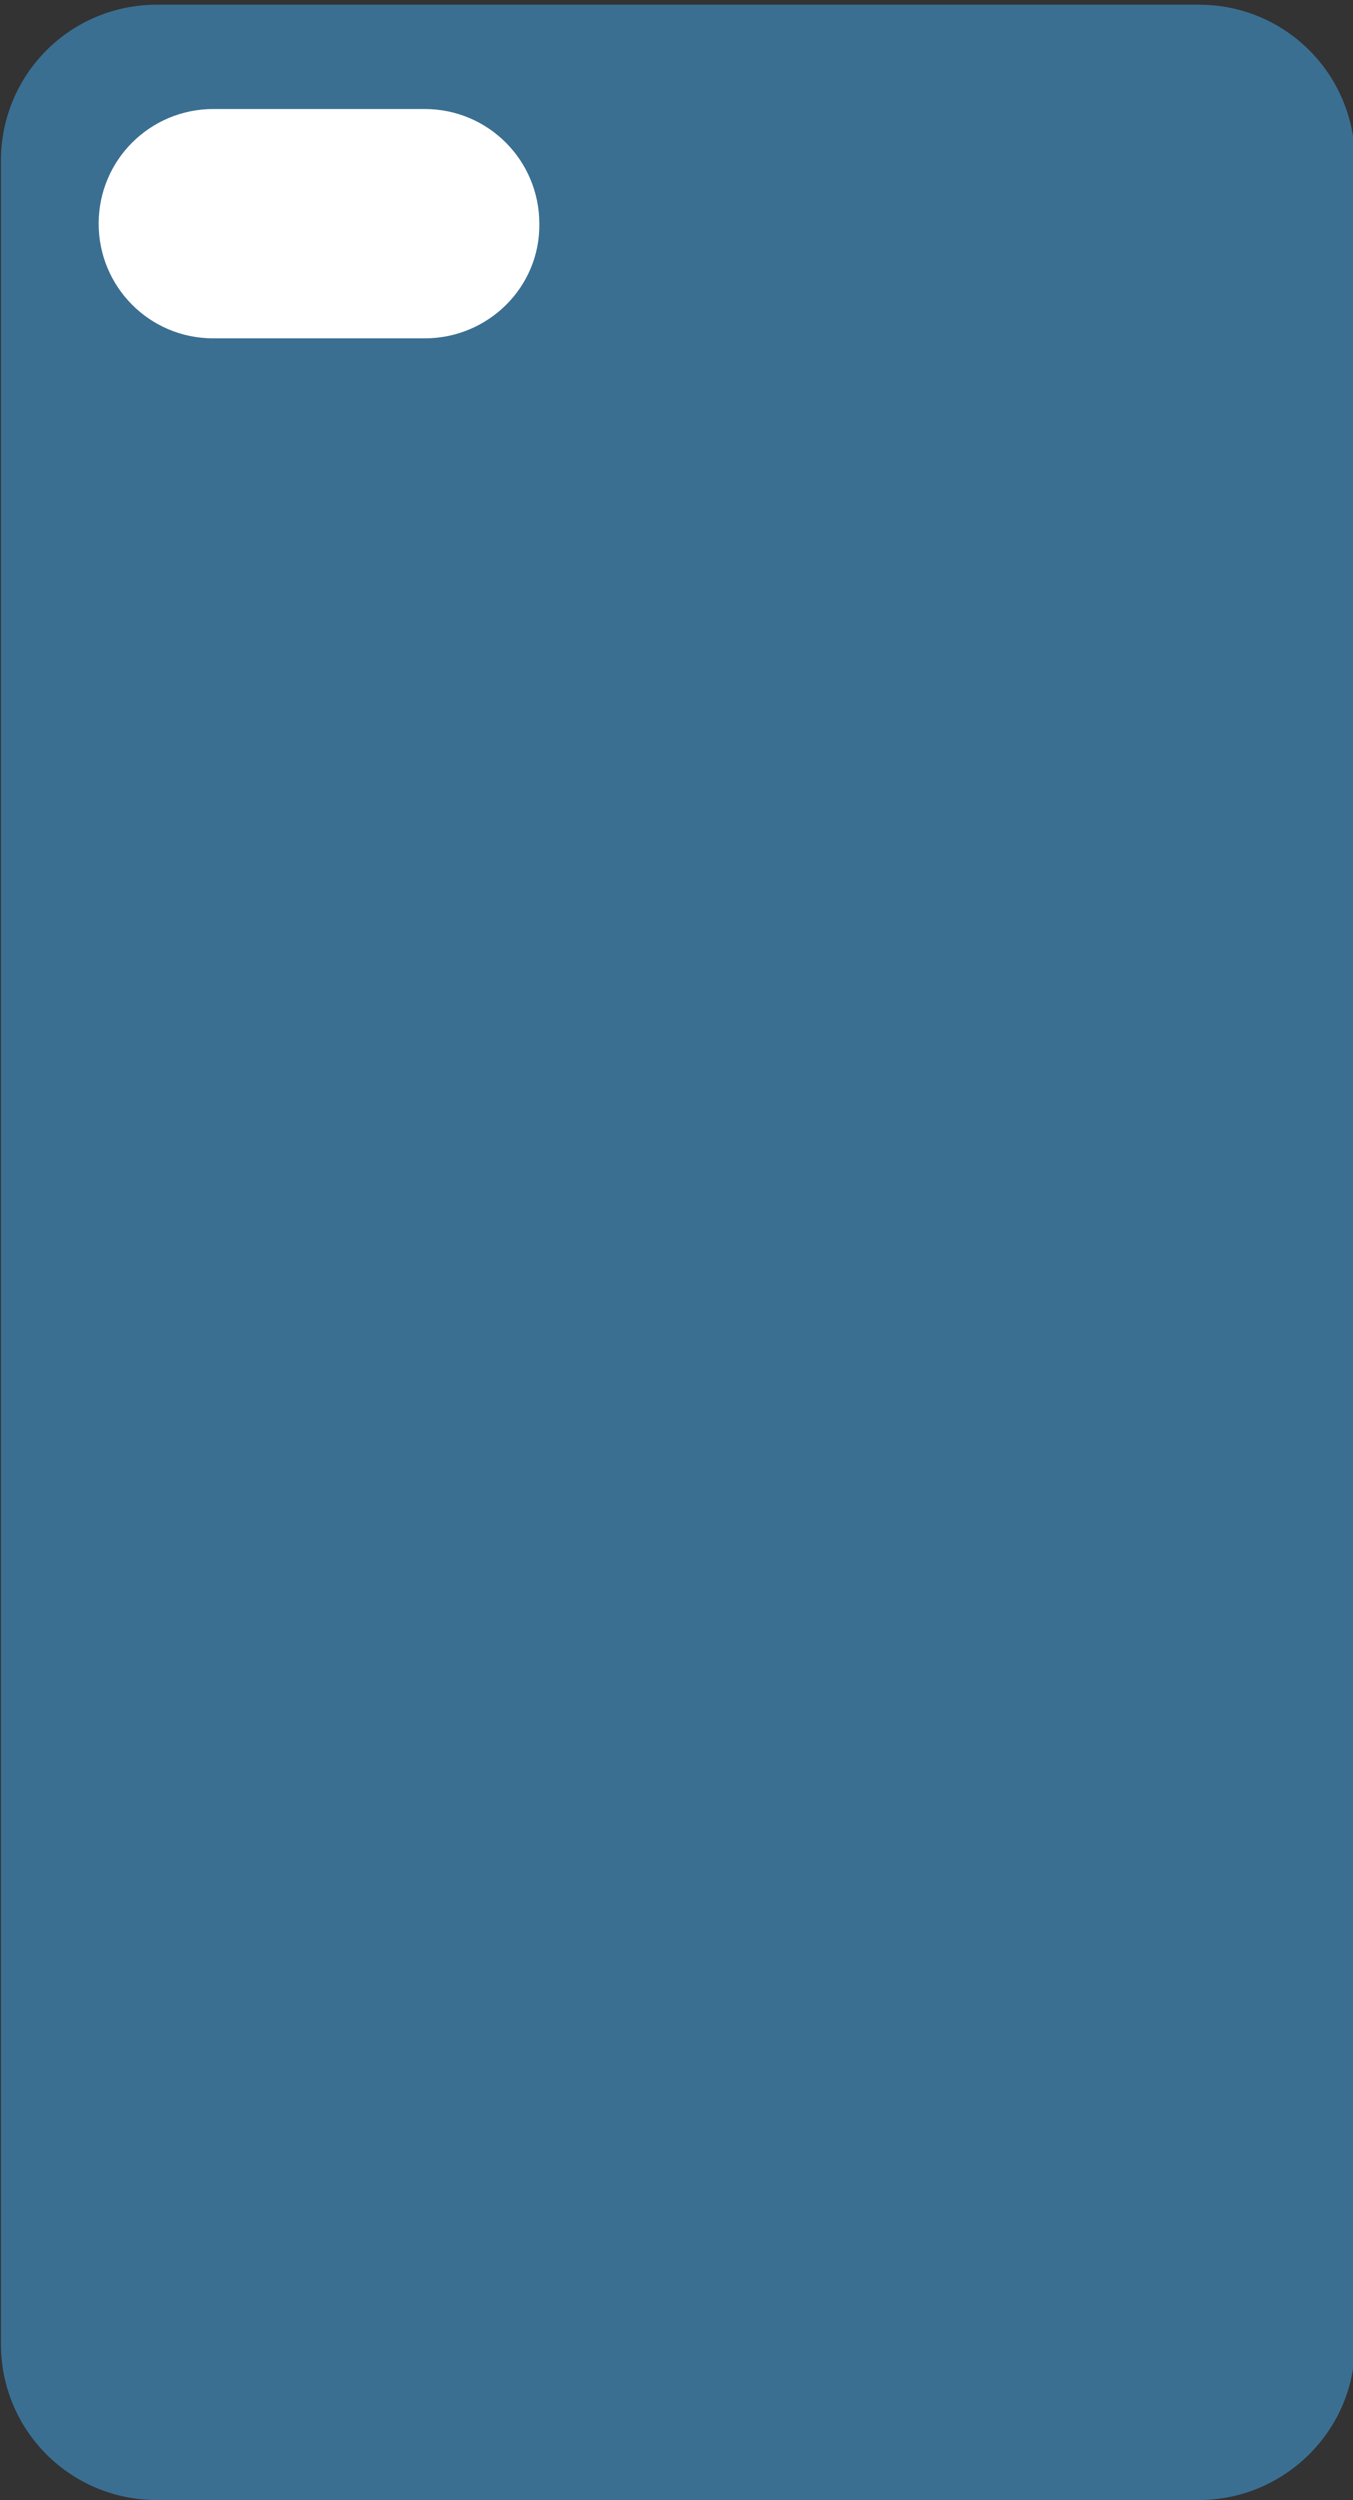
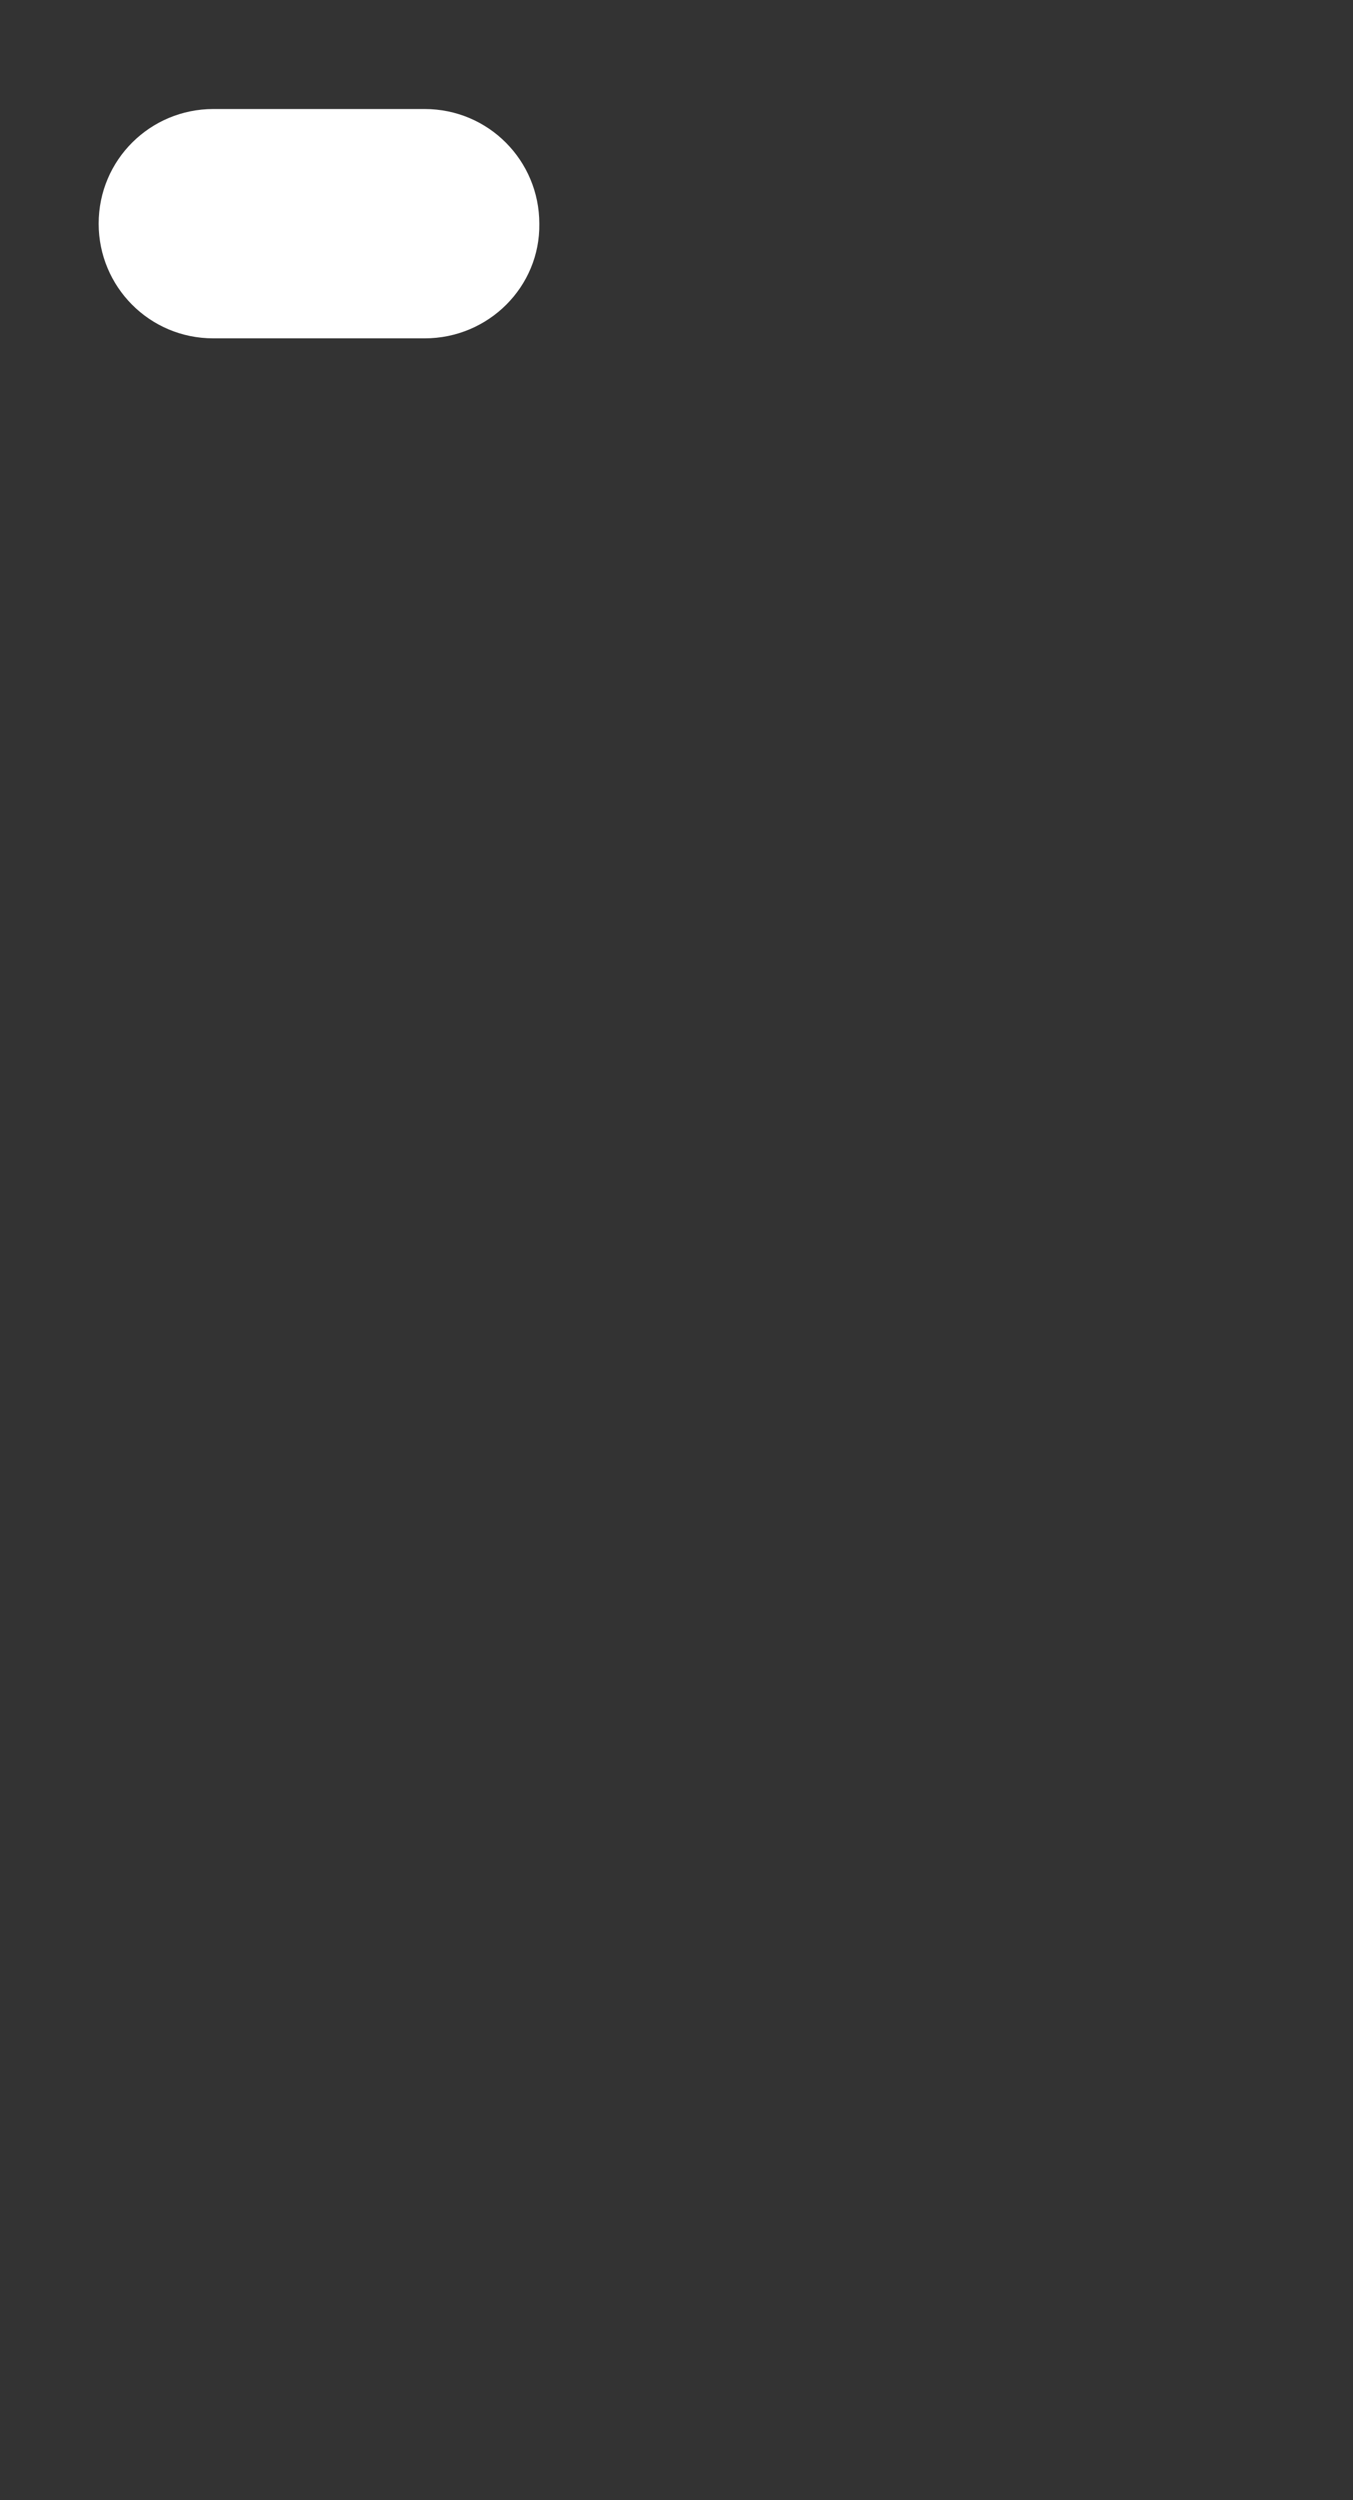
<svg xmlns="http://www.w3.org/2000/svg" xmlns:xlink="http://www.w3.org/1999/xlink" version="1.1" x="0px" y="0px" viewBox="0 0 144 266" style="enable-background:new 0 0 144 266;" xml:space="preserve">
  <rect x="0" y="0" width="144" height="266" fill="#333333" stroke="none" />
  <style type="text/css">
	.st0{fill:#FFFFFF;}
	.st1{fill:#FF9A00;}
	.st2{clip-path:url(#SVGID_2_);}
	.st3{fill:#FF3356;}
	.st4{fill:#FF9ABA;}
	.st5{clip-path:url(#SVGID_4_);}
	.st6{fill:#FFE900;}
	.st7{fill:#47D8D2;}
	.st8{clip-path:url(#SVGID_6_);fill:#FF9A00;}
	.st9{fill:#FF5D55;}
	.st10{clip-path:url(#SVGID_8_);}
	.st11{fill-rule:evenodd;clip-rule:evenodd;fill:#FF9933;}
	.st12{fill-rule:evenodd;clip-rule:evenodd;fill:#FFFF99;}
	.st13{fill-rule:evenodd;clip-rule:evenodd;fill:#FFAD33;}
	.st14{fill:#FFB700;}
	.st15{clip-path:url(#SVGID_10_);fill:#FF7B80;}
	.st16{fill:#53C8FF;}
	.st17{clip-path:url(#SVGID_12_);}
	.st18{fill:#29ABE2;}
	.st19{fill:#9263A3;}
	.st20{fill:#EF6770;}
	.st21{fill:#3A6F92;}
	.st22{opacity:0.15;clip-path:url(#SVGID_14_);}
	.st23{opacity:0.15;}
	.st24{clip-path:url(#SVGID_16_);fill:#FFFFFF;}
	.st25{fill:#FF7F8A;}
	.st26{clip-path:url(#SVGID_18_);}
	.st27{clip-path:url(#SVGID_20_);}
	.st28{fill:#ED1E79;}
	.st29{fill:#999999;}
</style>
  <g id="Layer_3">
    <g>
      <defs>
        <path id="SVGID_11_" d="M-107.3,12h-110.9c-9.2,0-16.6-7.4-16.6-16.6v-232.4c0-9.2,7.4-16.6,16.6-16.6h110.9     c9.2,0,16.6,7.4,16.6,16.6V-4.6C-90.7,4.6-98.2,12-107.3,12z" />
      </defs>
      <clipPath id="SVGID_2_">
        <use xlink:href="#SVGID_11_" style="overflow:visible;" />
      </clipPath>
      <g class="st2">
        <polygon class="st18" points="-52.4,-78.6 -75.2,8.1 -58.8,-1.5 -42.8,-62.1 17.9,-46.2 34.3,-55.8    " />
-         <polygon class="st18" points="-205.3,-26.1 -96.9,2.4 -68.4,-105.9 40,-77.4 30.4,-93.9 -78,-122.4 -106.5,-14 -214.8,-42.5      -243.3,65.9 -233.8,82.3    " />
        <polygon class="st18" points="-245.2,-94.5 -136.8,-66 -108.3,-174.4 0,-145.9 -9.5,-162.3 -117.9,-190.8 -146.4,-82.4      -254.8,-110.9 -283.3,-2.6 -273.7,13.8    " />
-         <polygon class="st18" points="-219.6,-50.7 -111.3,-22.2 -82.8,-130.6 25.6,-102.1 16,-118.5 -92.3,-147 -120.9,-38.6      -229.2,-67.1 -257.7,41.2 -248.1,57.6    " />
      </g>
    </g>
-     <path class="st21" d="M127.6,266H16.7c-9.2,0-16.6-7.4-16.6-16.6V17.1c0-9.2,7.4-16.6,16.6-16.6h110.9c9.2,0,16.6,7.4,16.6,16.6   v232.4C144.2,258.6,136.7,266,127.6,266z" />
    <path class="st0" d="M45.2,36H22.7c-6.8,0-12.2-5.5-12.2-12.2v0c0-6.8,5.5-12.2,12.2-12.2h22.5c6.8,0,12.2,5.5,12.2,12.2v0   C57.5,30.5,52,36,45.2,36z" />
    <g>
      <defs>
-         <path id="SVGID_13_" d="M615.6,266H504.7c-9.2,0-16.6-7.4-16.6-16.6V17.1c0-9.2,7.4-16.6,16.6-16.6h110.9     c9.2,0,16.6,7.4,16.6,16.6v232.4C632.2,258.6,624.7,266,615.6,266z" />
+         <path id="SVGID_13_" d="M615.6,266H504.7c-9.2,0-16.6-7.4-16.6-16.6V17.1h110.9     c9.2,0,16.6,7.4,16.6,16.6v232.4C632.2,258.6,624.7,266,615.6,266z" />
      </defs>
      <clipPath id="SVGID_4_">
        <use xlink:href="#SVGID_13_" style="overflow:visible;" />
      </clipPath>
      <g style="opacity:0.15;clip-path:url(#SVGID_4_);">
        <defs>
          <rect id="SVGID_15_" x="345.4" y="-50.3" class="st23" width="358.3" height="358.3" />
        </defs>
        <clipPath id="SVGID_6_">
          <use xlink:href="#SVGID_15_" style="overflow:visible;" />
        </clipPath>
-         <rect x="28.7" y="-63.3" transform="matrix(0.707 -0.707 0.707 0.707 132.043 214.169)" style="clip-path:url(#SVGID_6_);fill:#FFFFFF;" width="591.6" height="22" />
-         <rect x="59.4" y="-32.7" transform="matrix(0.707 -0.707 0.707 0.707 119.359 244.791)" style="clip-path:url(#SVGID_6_);fill:#FFFFFF;" width="591.6" height="22" />
      </g>
    </g>
  </g>
  <g id="Layer_2">
    <g id="Designed_by_Vecteezy">
	</g>
  </g>
</svg>